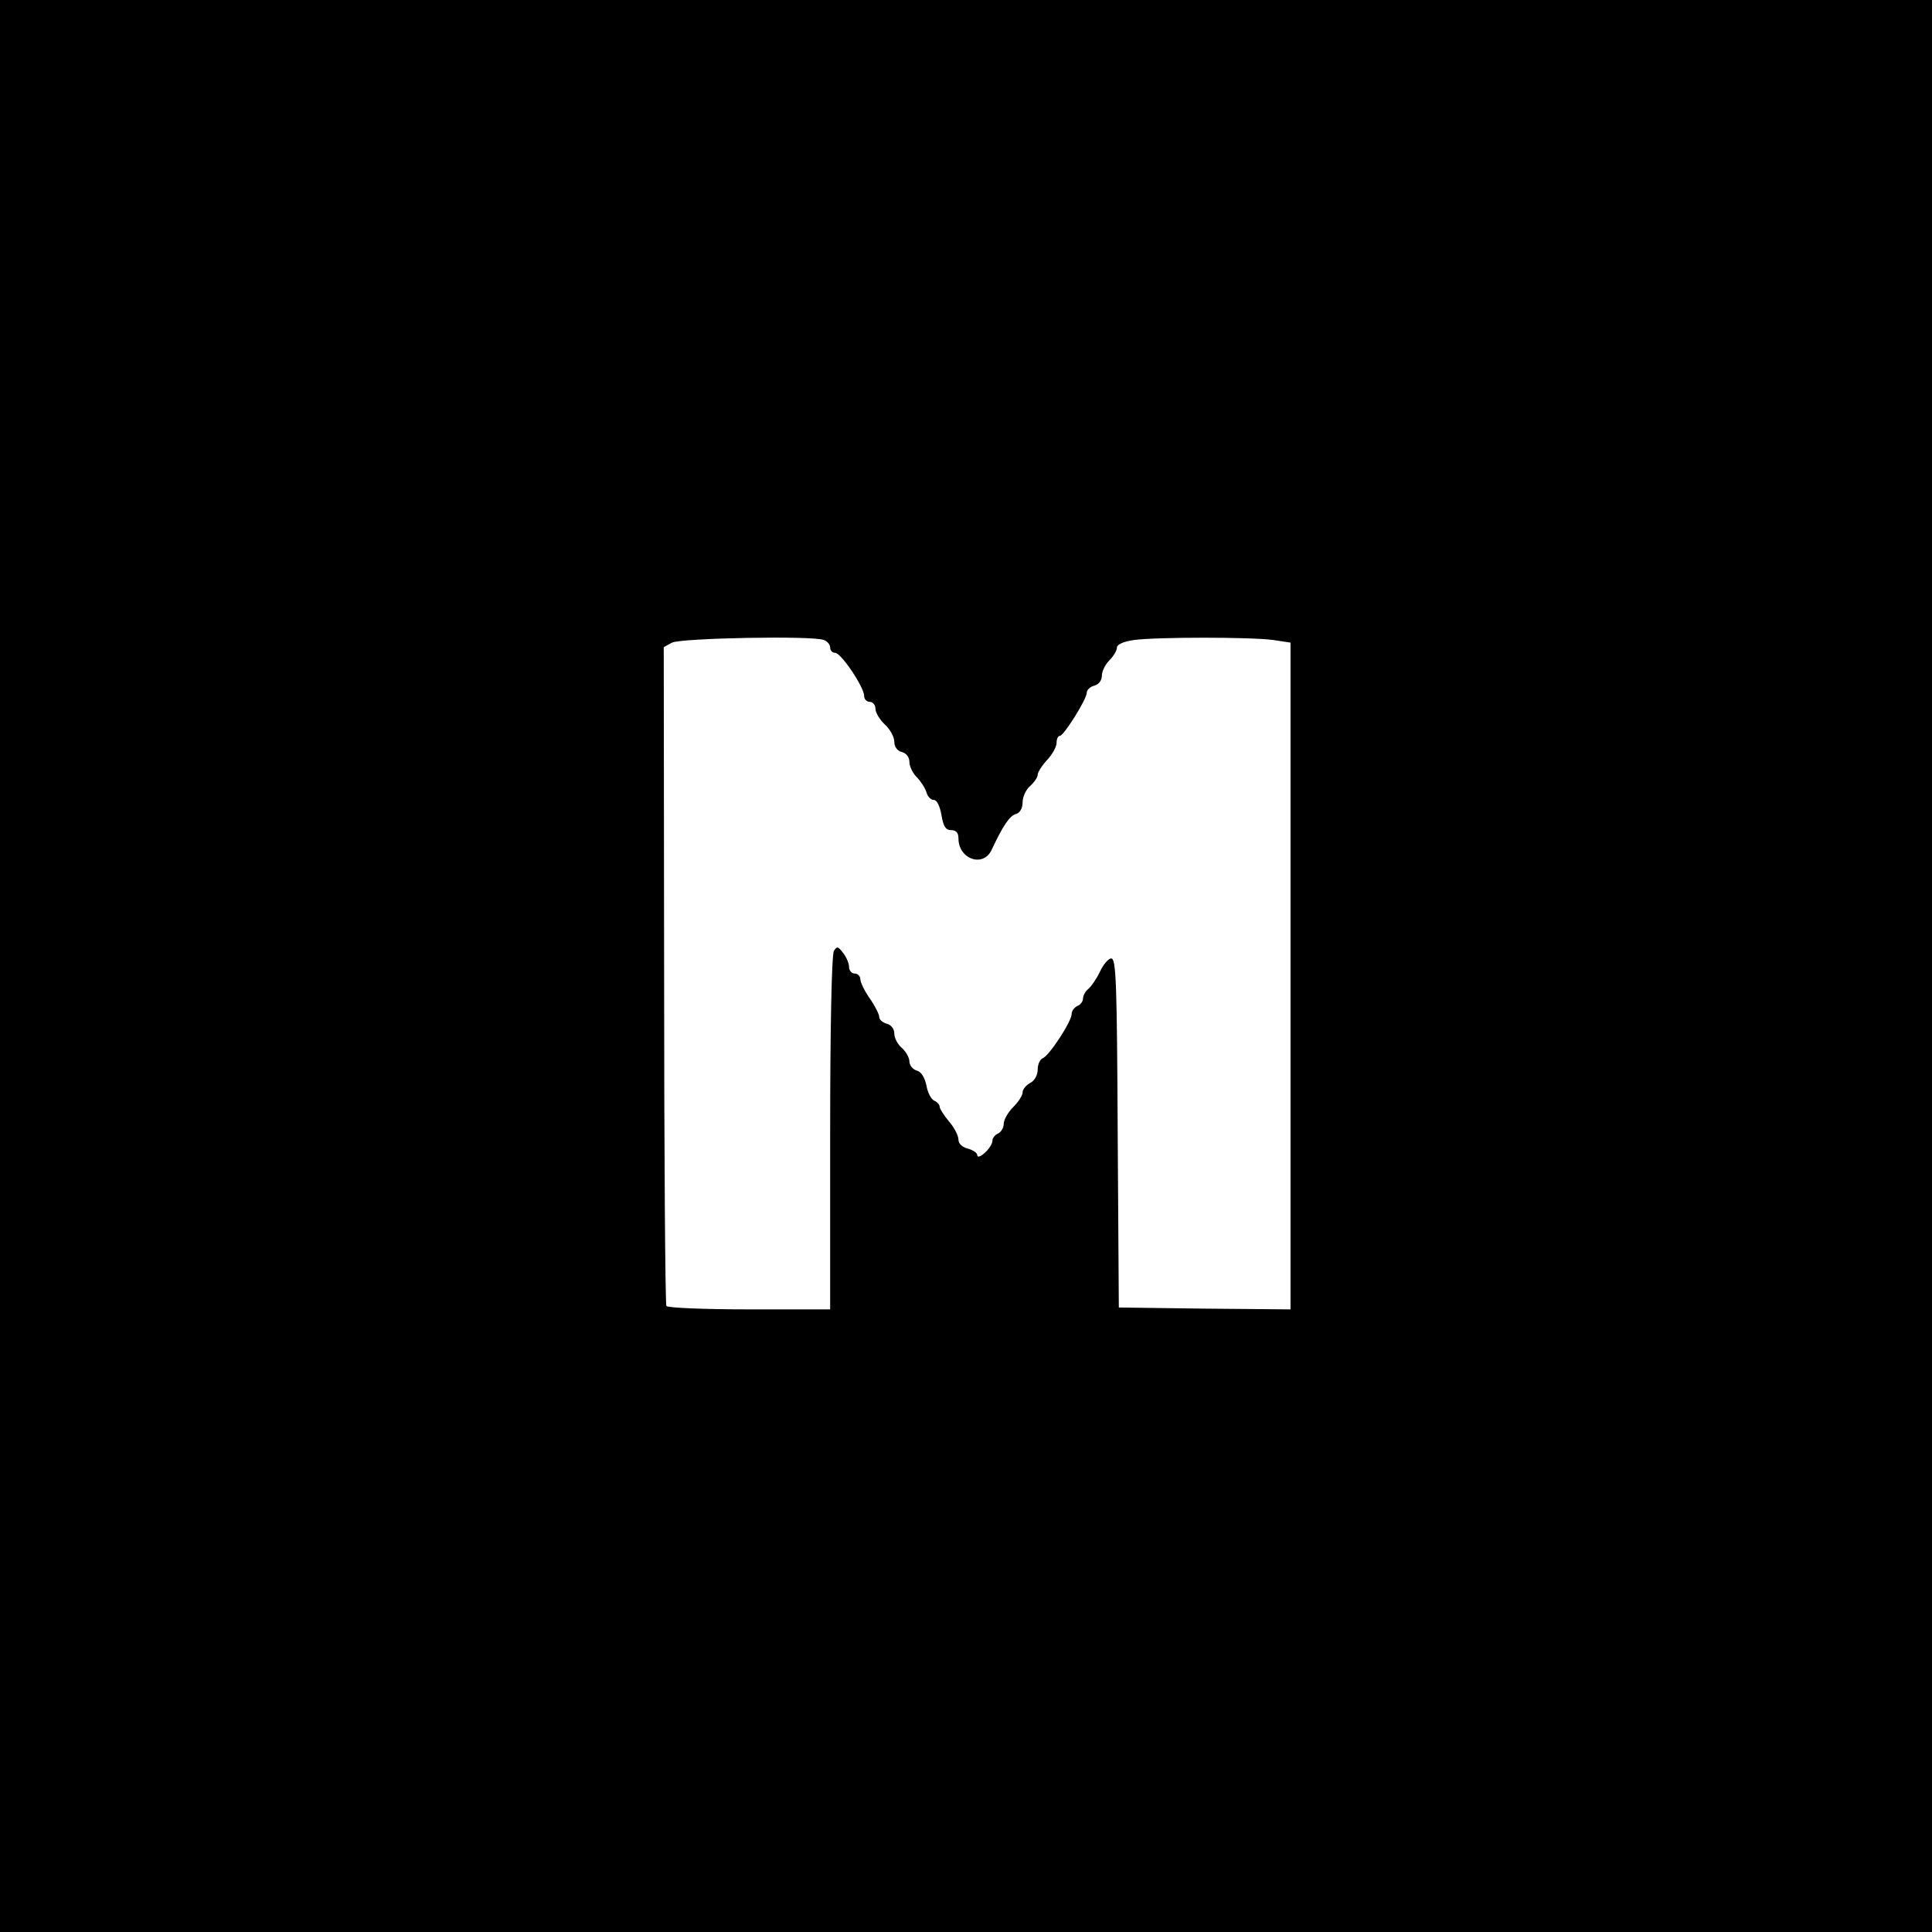
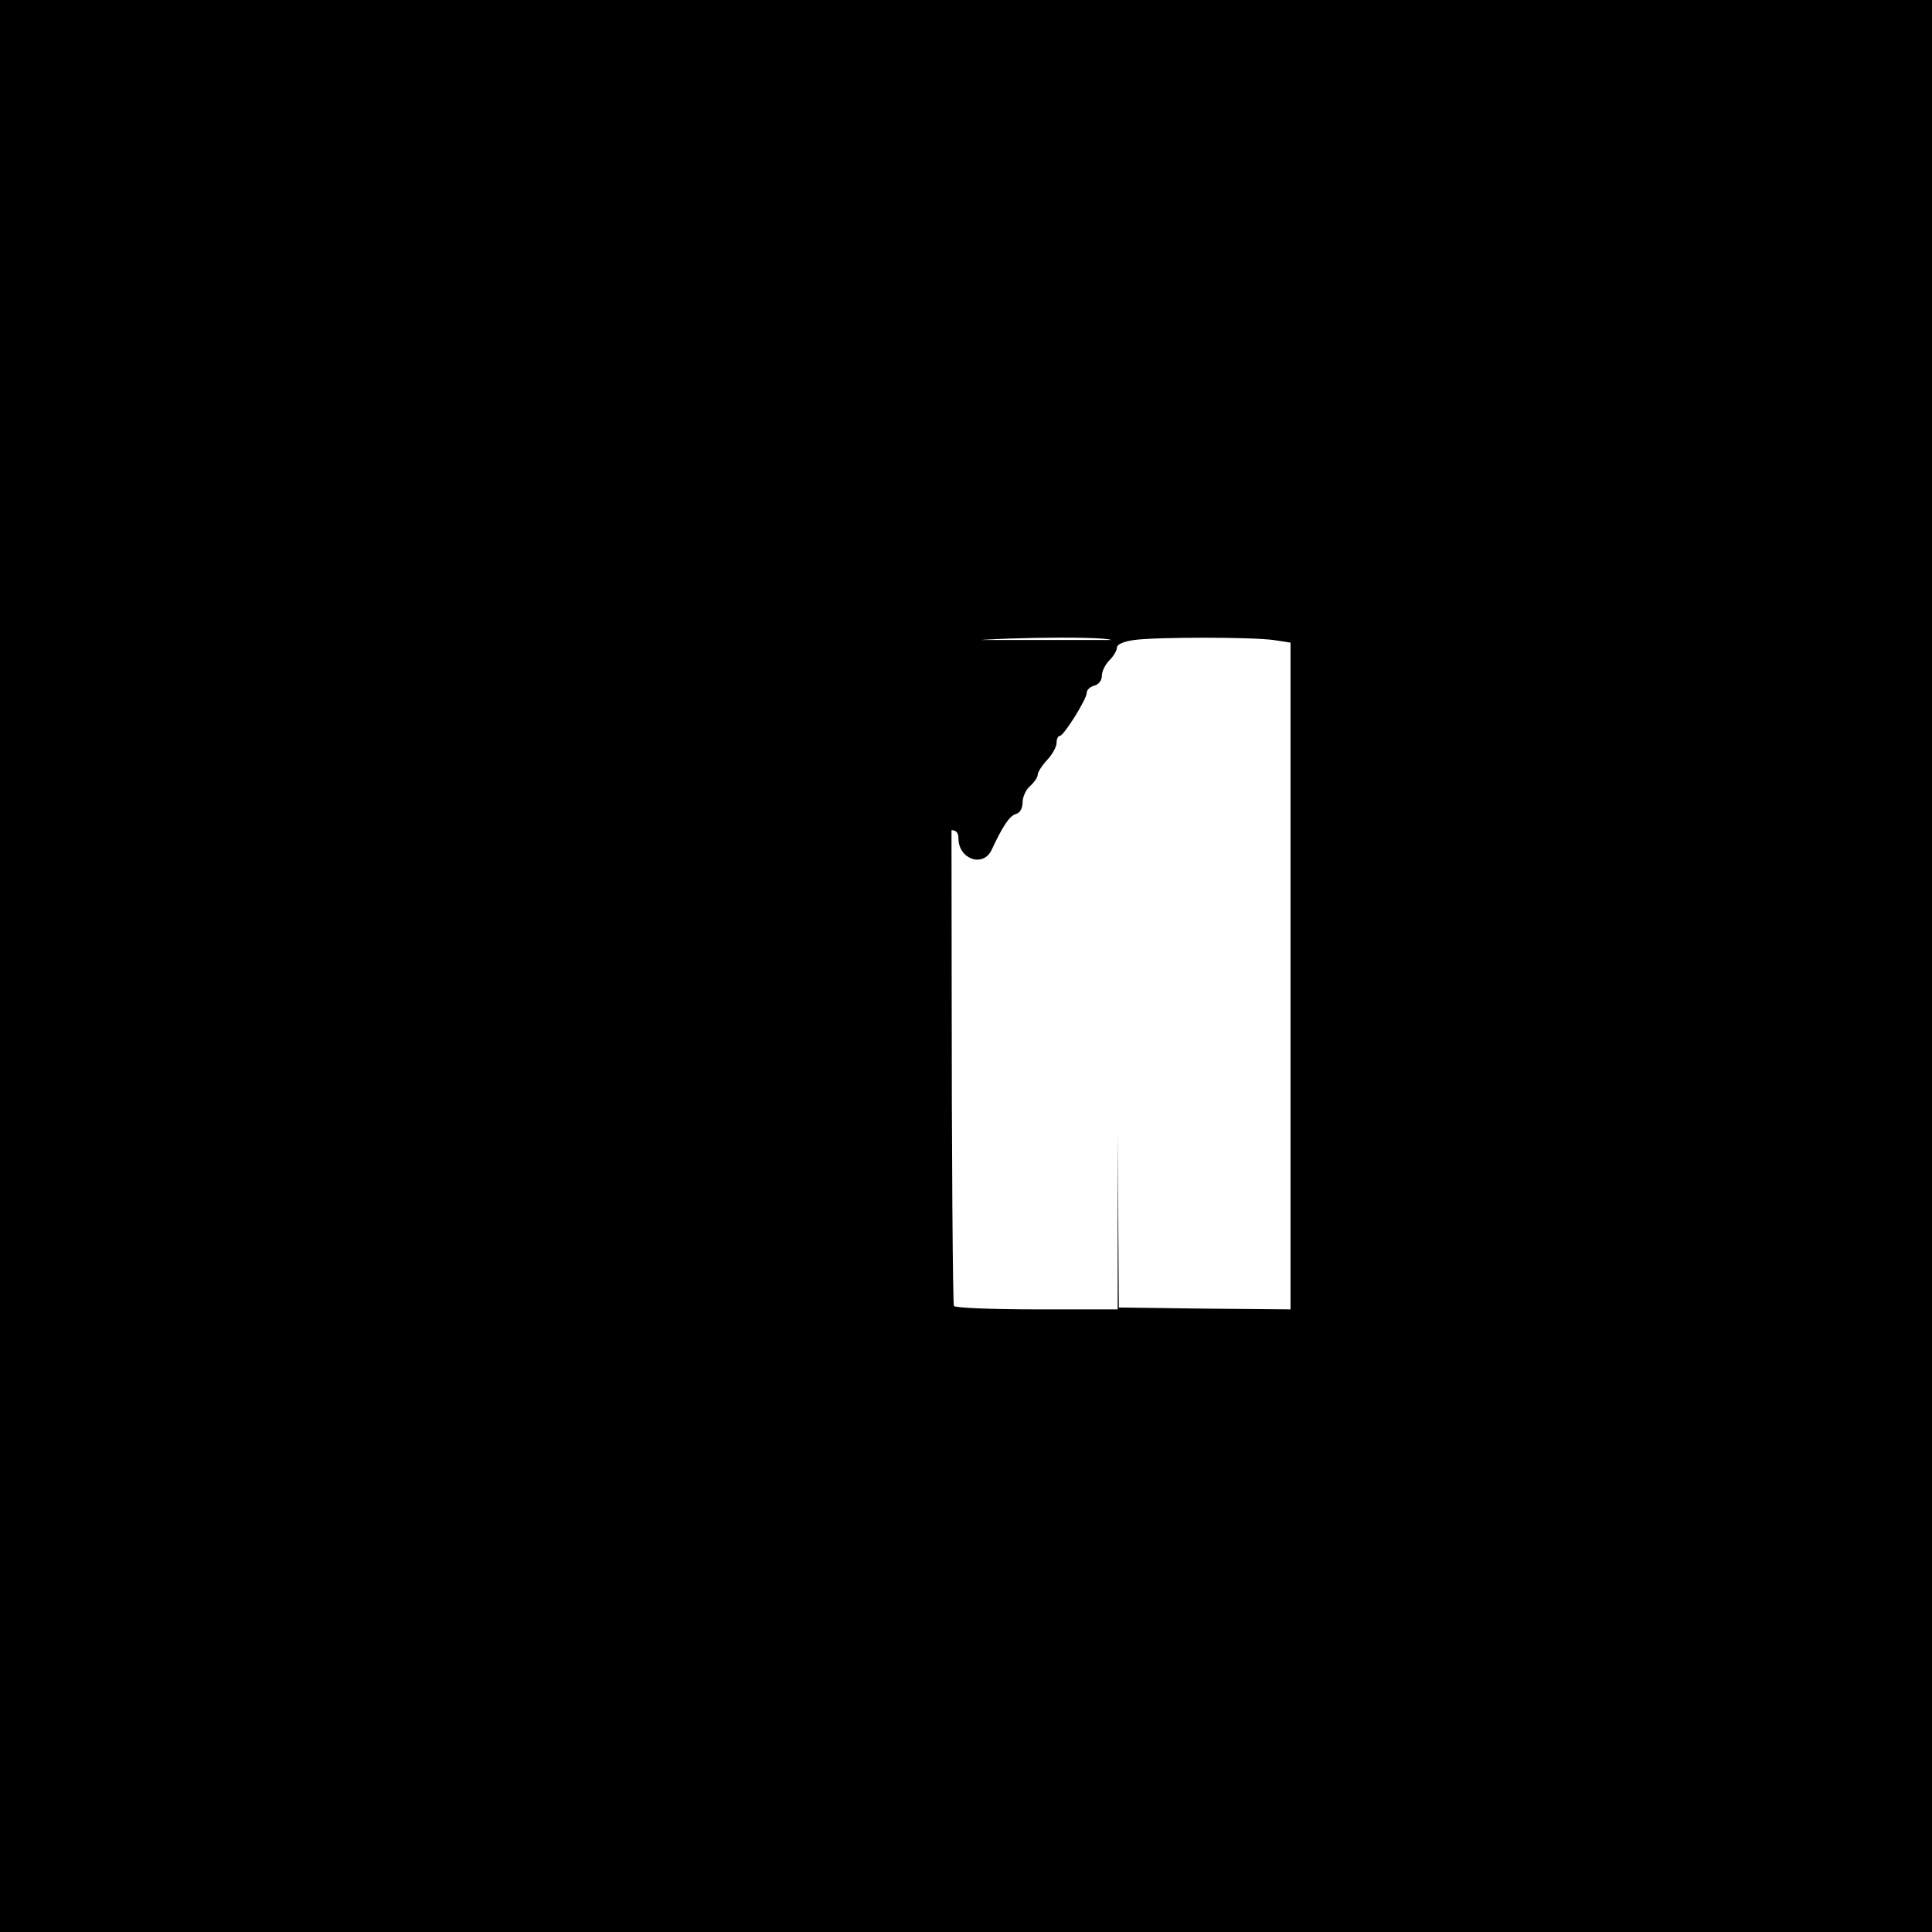
<svg xmlns="http://www.w3.org/2000/svg" version="1.0" width="512pt" height="512pt" viewBox="0 0 512 512" preserveAspectRatio="xMidYMid meet">
  <g transform="translate(0,512) scale(0.1,-0.1)" fill="#000000" stroke="none">
-     <path d="M0 2560 l0 -2560 2560 0 2560 0 0 2560 0 2560 -2560 0 -2560 0 0 -2560z m2183 864 c9 -3 17 -12 17 -20 0 -8 6 -14 13 -14 16 0 77 -91 77 -114 0 -9 7 -16 15 -16 8 0 15 -8 15 -18 0 -10 11 -29 25 -42 14 -13 25 -33 25 -46 0 -13 8 -24 20 -27 12 -3 20 -14 20 -26 0 -12 9 -30 19 -40 10 -10 22 -28 26 -40 3 -12 12 -21 20 -21 8 0 16 -17 20 -40 5 -30 11 -40 26 -40 13 0 19 -7 19 -22 0 -55 66 -78 88 -30 30 64 48 91 65 95 10 3 17 15 17 31 0 14 9 34 20 43 11 10 20 23 20 30 0 6 11 24 25 39 14 15 25 35 25 45 0 11 4 19 9 19 10 0 71 97 71 114 0 8 9 16 20 19 12 3 20 14 20 26 0 12 9 30 20 41 11 11 20 26 20 34 0 8 17 16 46 20 60 8 308 8 368 0 l46 -7 0 -884 0 -883 -227 2 -228 3 -3 463 c-2 395 -4 462 -17 462 -8 0 -21 -16 -30 -35 -9 -19 -23 -39 -31 -46 -8 -6 -14 -18 -14 -26 0 -7 -7 -16 -15 -19 -8 -4 -15 -13 -15 -21 0 -20 -59 -110 -76 -117 -8 -3 -14 -17 -14 -30 0 -15 -8 -30 -20 -36 -11 -6 -20 -17 -20 -25 0 -8 -11 -25 -25 -39 -14 -14 -25 -34 -25 -44 0 -11 -7 -22 -15 -26 -8 -3 -15 -12 -15 -19 0 -8 -9 -22 -20 -32 -11 -10 -20 -13 -20 -7 0 7 -11 14 -25 18 -15 4 -25 13 -25 24 0 10 -11 32 -25 48 -14 17 -25 34 -25 40 0 5 -7 12 -14 15 -8 3 -18 22 -21 41 -5 22 -14 36 -26 39 -10 3 -19 14 -19 24 0 10 -9 26 -20 36 -11 9 -20 26 -20 38 0 12 -8 23 -20 26 -11 3 -20 11 -20 18 0 7 -11 29 -25 49 -14 20 -25 43 -25 51 0 8 -7 15 -15 15 -8 0 -15 8 -15 18 0 9 -7 26 -16 37 -13 17 -16 18 -24 5 -6 -9 -10 -206 -10 -482 l0 -468 -214 0 c-118 0 -217 4 -220 9 -3 5 -6 400 -6 877 l-1 869 22 12 c24 12 372 19 402 7z" />
+     <path d="M0 2560 l0 -2560 2560 0 2560 0 0 2560 0 2560 -2560 0 -2560 0 0 -2560z m2183 864 c9 -3 17 -12 17 -20 0 -8 6 -14 13 -14 16 0 77 -91 77 -114 0 -9 7 -16 15 -16 8 0 15 -8 15 -18 0 -10 11 -29 25 -42 14 -13 25 -33 25 -46 0 -13 8 -24 20 -27 12 -3 20 -14 20 -26 0 -12 9 -30 19 -40 10 -10 22 -28 26 -40 3 -12 12 -21 20 -21 8 0 16 -17 20 -40 5 -30 11 -40 26 -40 13 0 19 -7 19 -22 0 -55 66 -78 88 -30 30 64 48 91 65 95 10 3 17 15 17 31 0 14 9 34 20 43 11 10 20 23 20 30 0 6 11 24 25 39 14 15 25 35 25 45 0 11 4 19 9 19 10 0 71 97 71 114 0 8 9 16 20 19 12 3 20 14 20 26 0 12 9 30 20 41 11 11 20 26 20 34 0 8 17 16 46 20 60 8 308 8 368 0 l46 -7 0 -884 0 -883 -227 2 -228 3 -3 463 l0 -468 -214 0 c-118 0 -217 4 -220 9 -3 5 -6 400 -6 877 l-1 869 22 12 c24 12 372 19 402 7z" />
  </g>
</svg>